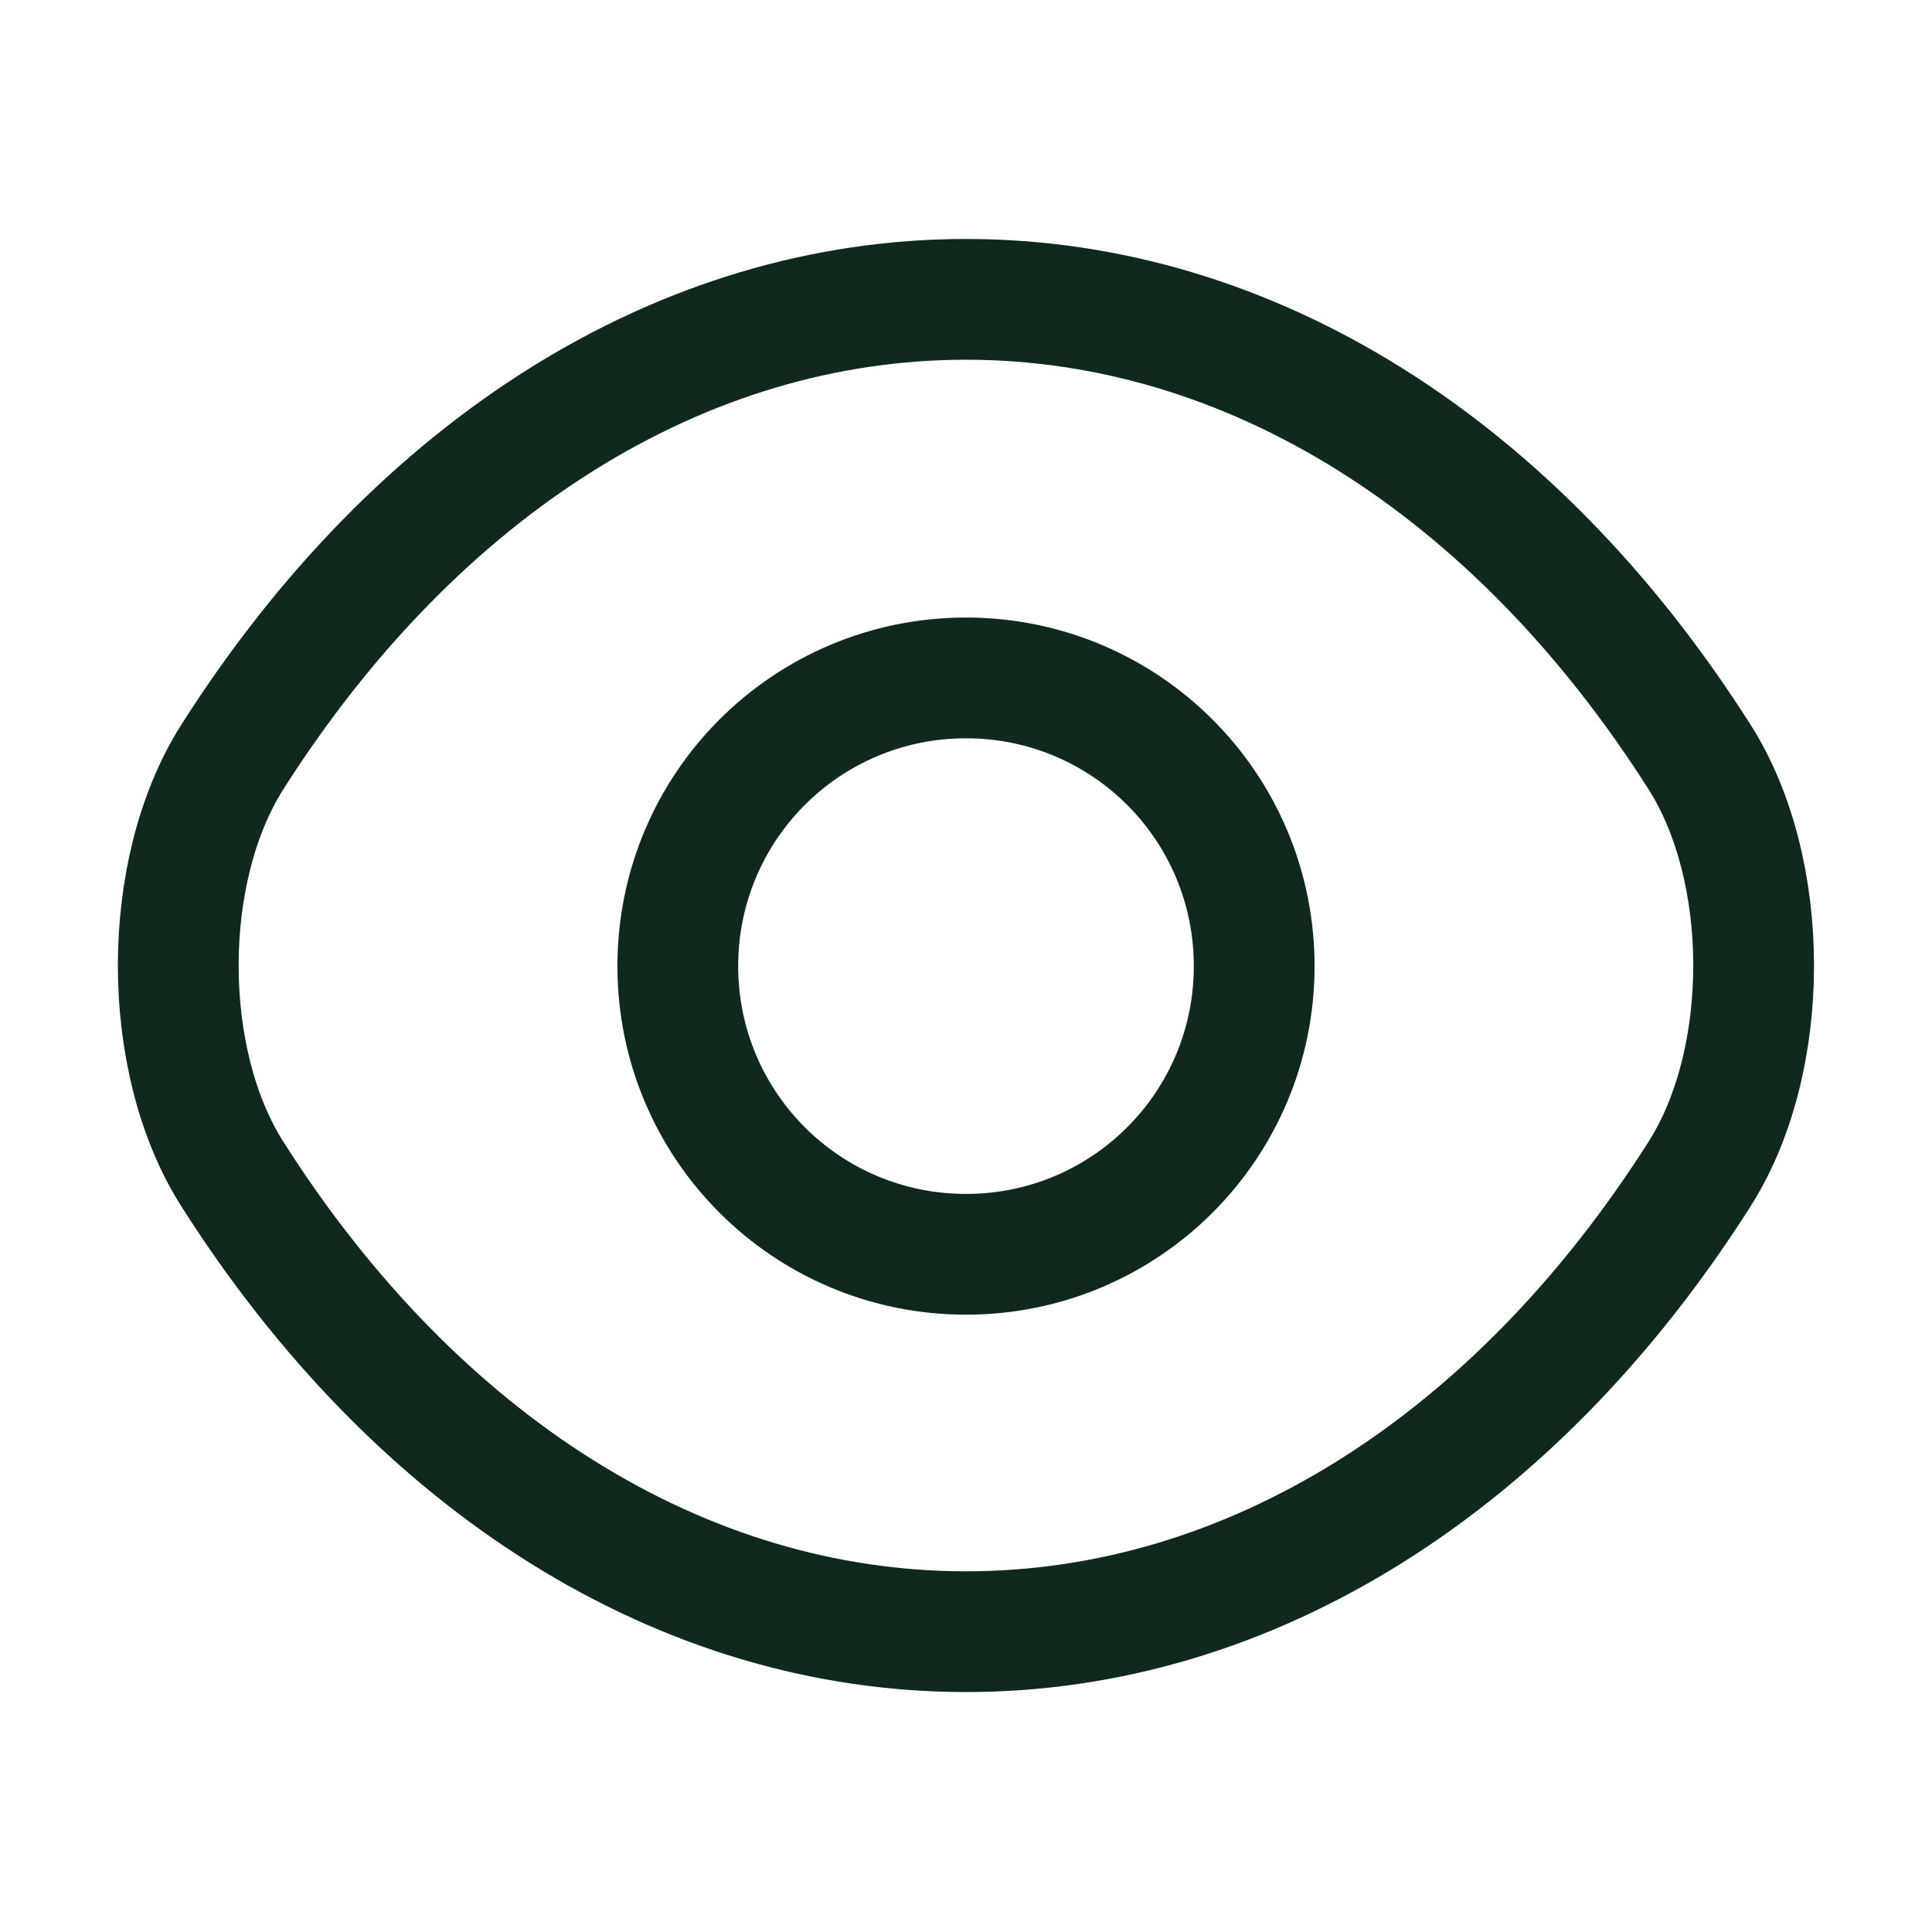
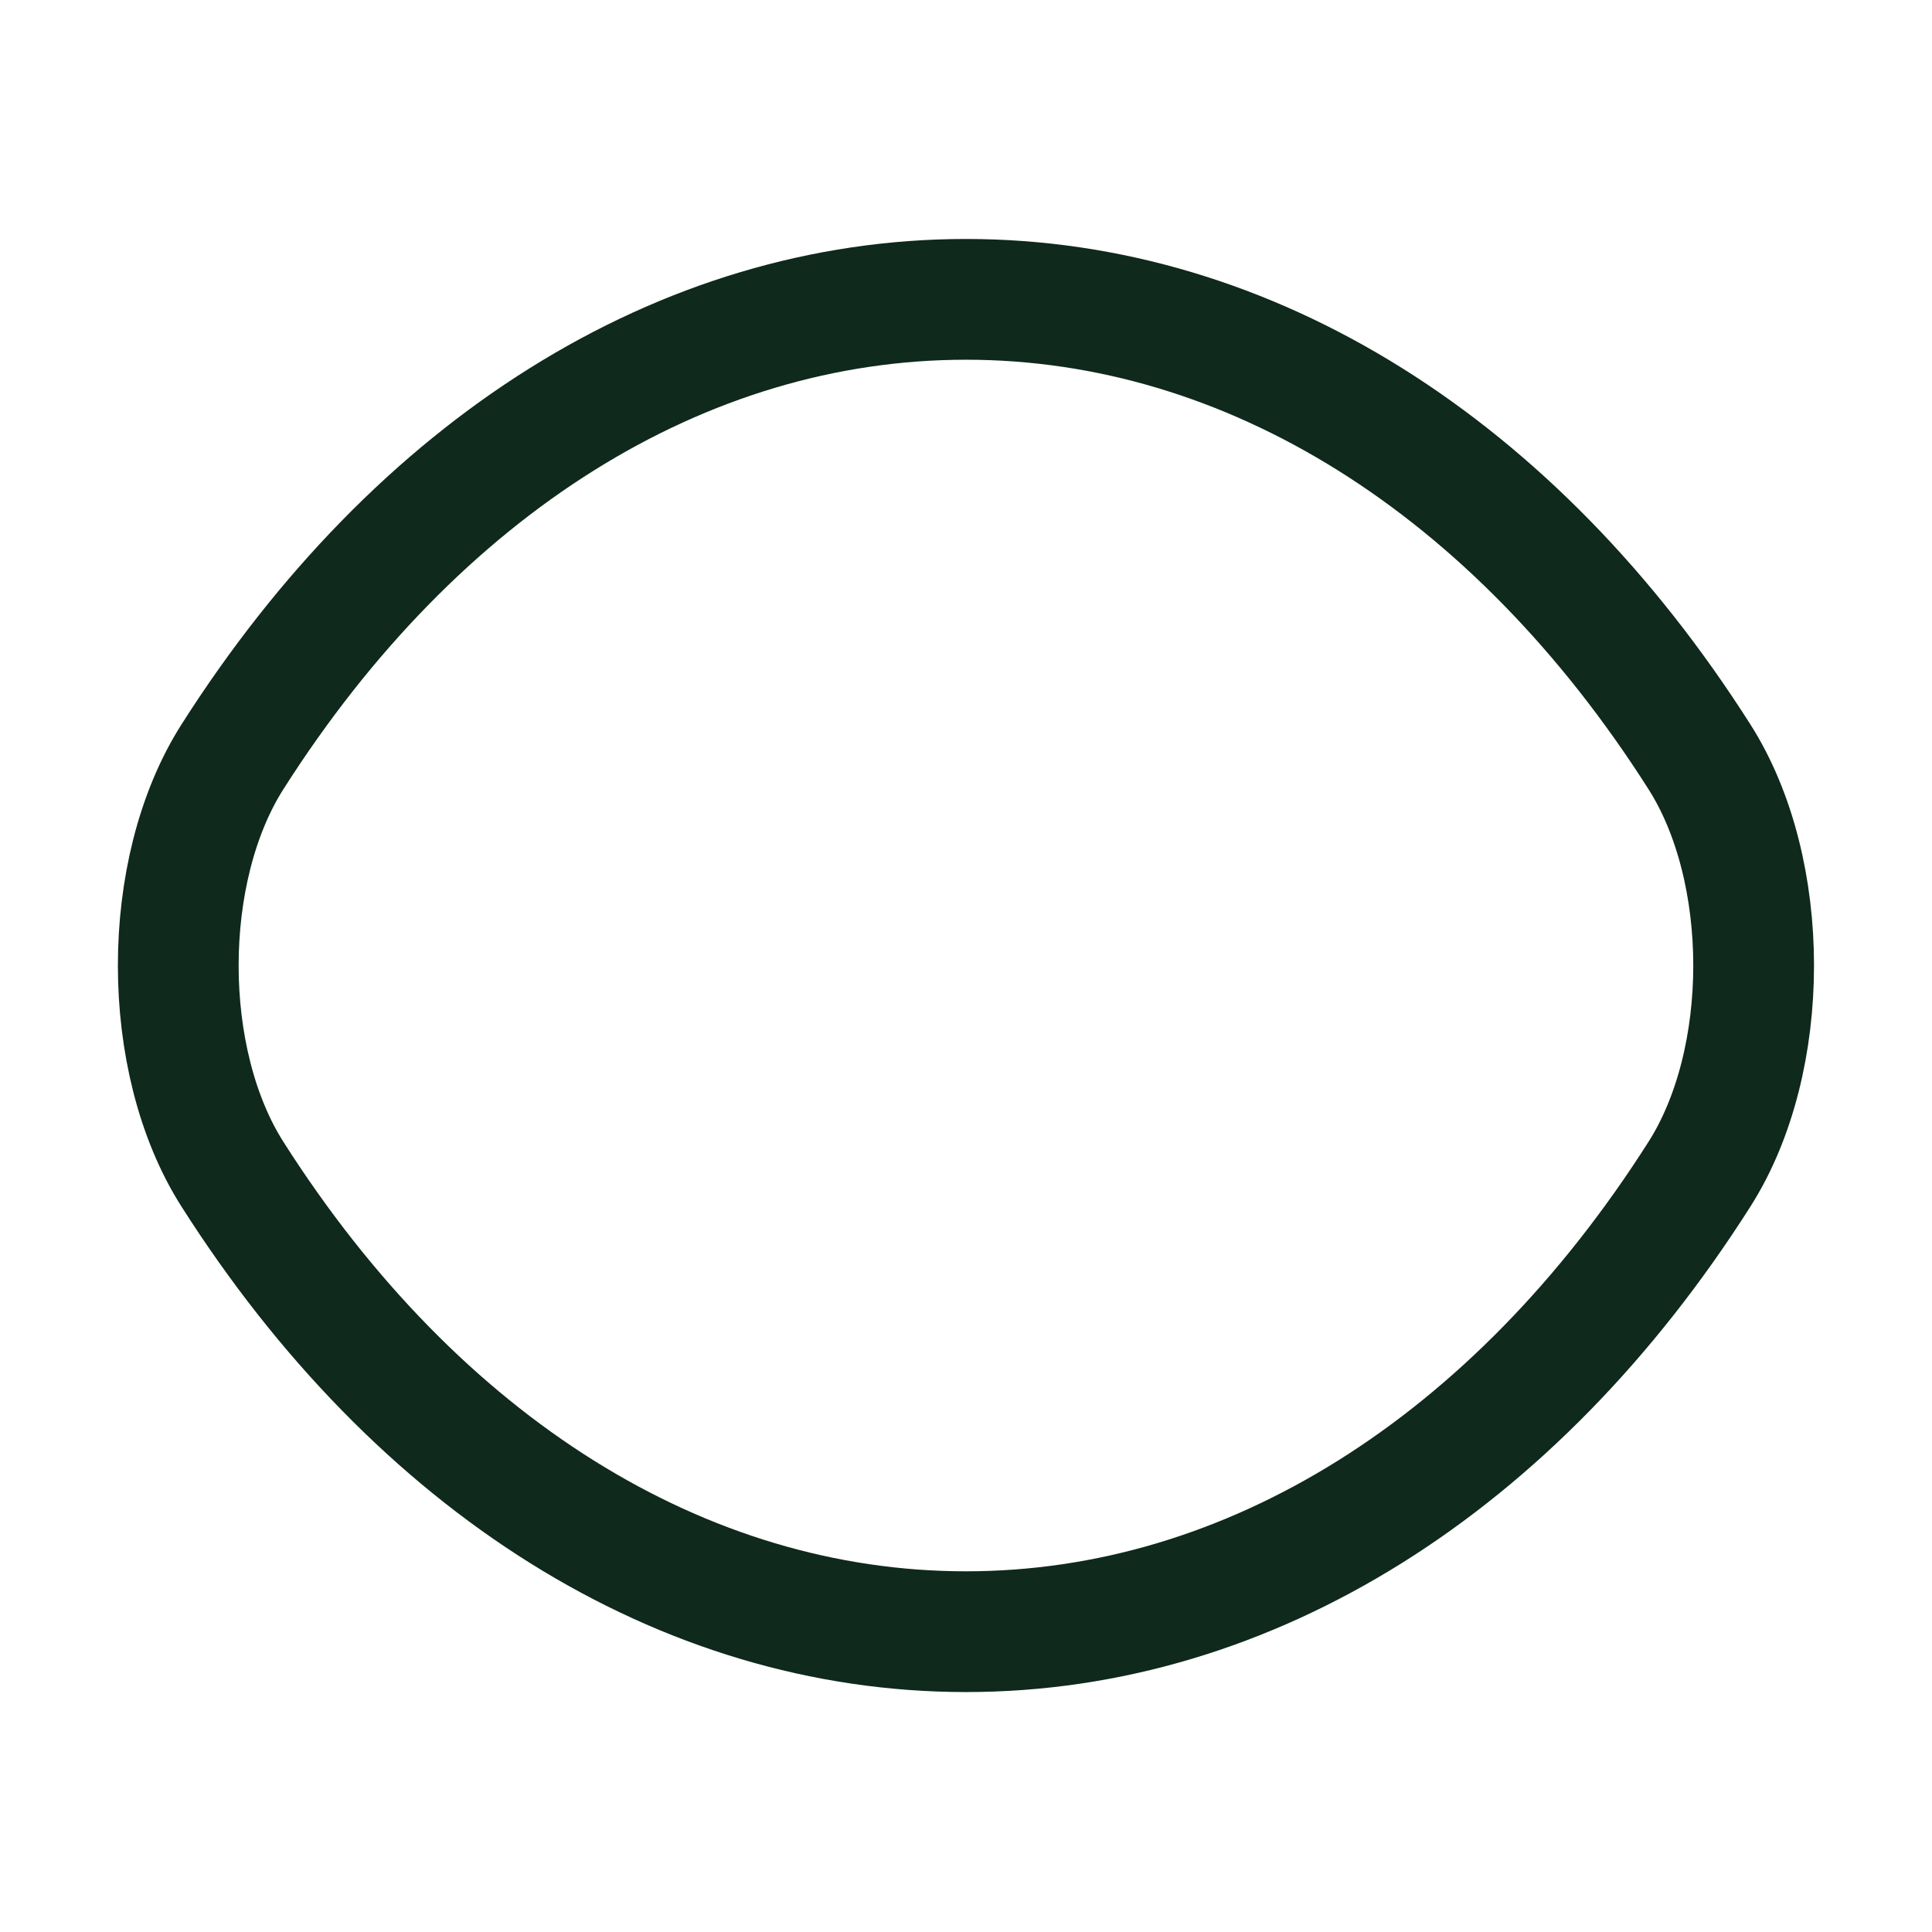
<svg xmlns="http://www.w3.org/2000/svg" width="18" height="18" viewBox="0 0 18 18" fill="none">
-   <path d="M11.685 9.001C11.685 10.486 10.485 11.686 9 11.686C7.515 11.686 6.315 10.486 6.315 9.001C6.315 7.516 7.515 6.316 9 6.316C10.485 6.316 11.685 7.516 11.685 9.001Z" stroke="#0F291C" stroke-width="1.125" stroke-linecap="round" stroke-linejoin="round" />
  <path d="M9 15.202C11.647 15.202 14.115 13.642 15.832 10.942C16.507 9.884 16.507 8.107 15.832 7.049C14.115 4.349 11.647 2.789 9 2.789C6.352 2.789 3.885 4.349 2.167 7.049C1.492 8.107 1.492 9.884 2.167 10.942C3.885 13.642 6.352 15.202 9 15.202Z" stroke="#0F291C" stroke-width="1.125" stroke-linecap="round" stroke-linejoin="round" />
</svg>